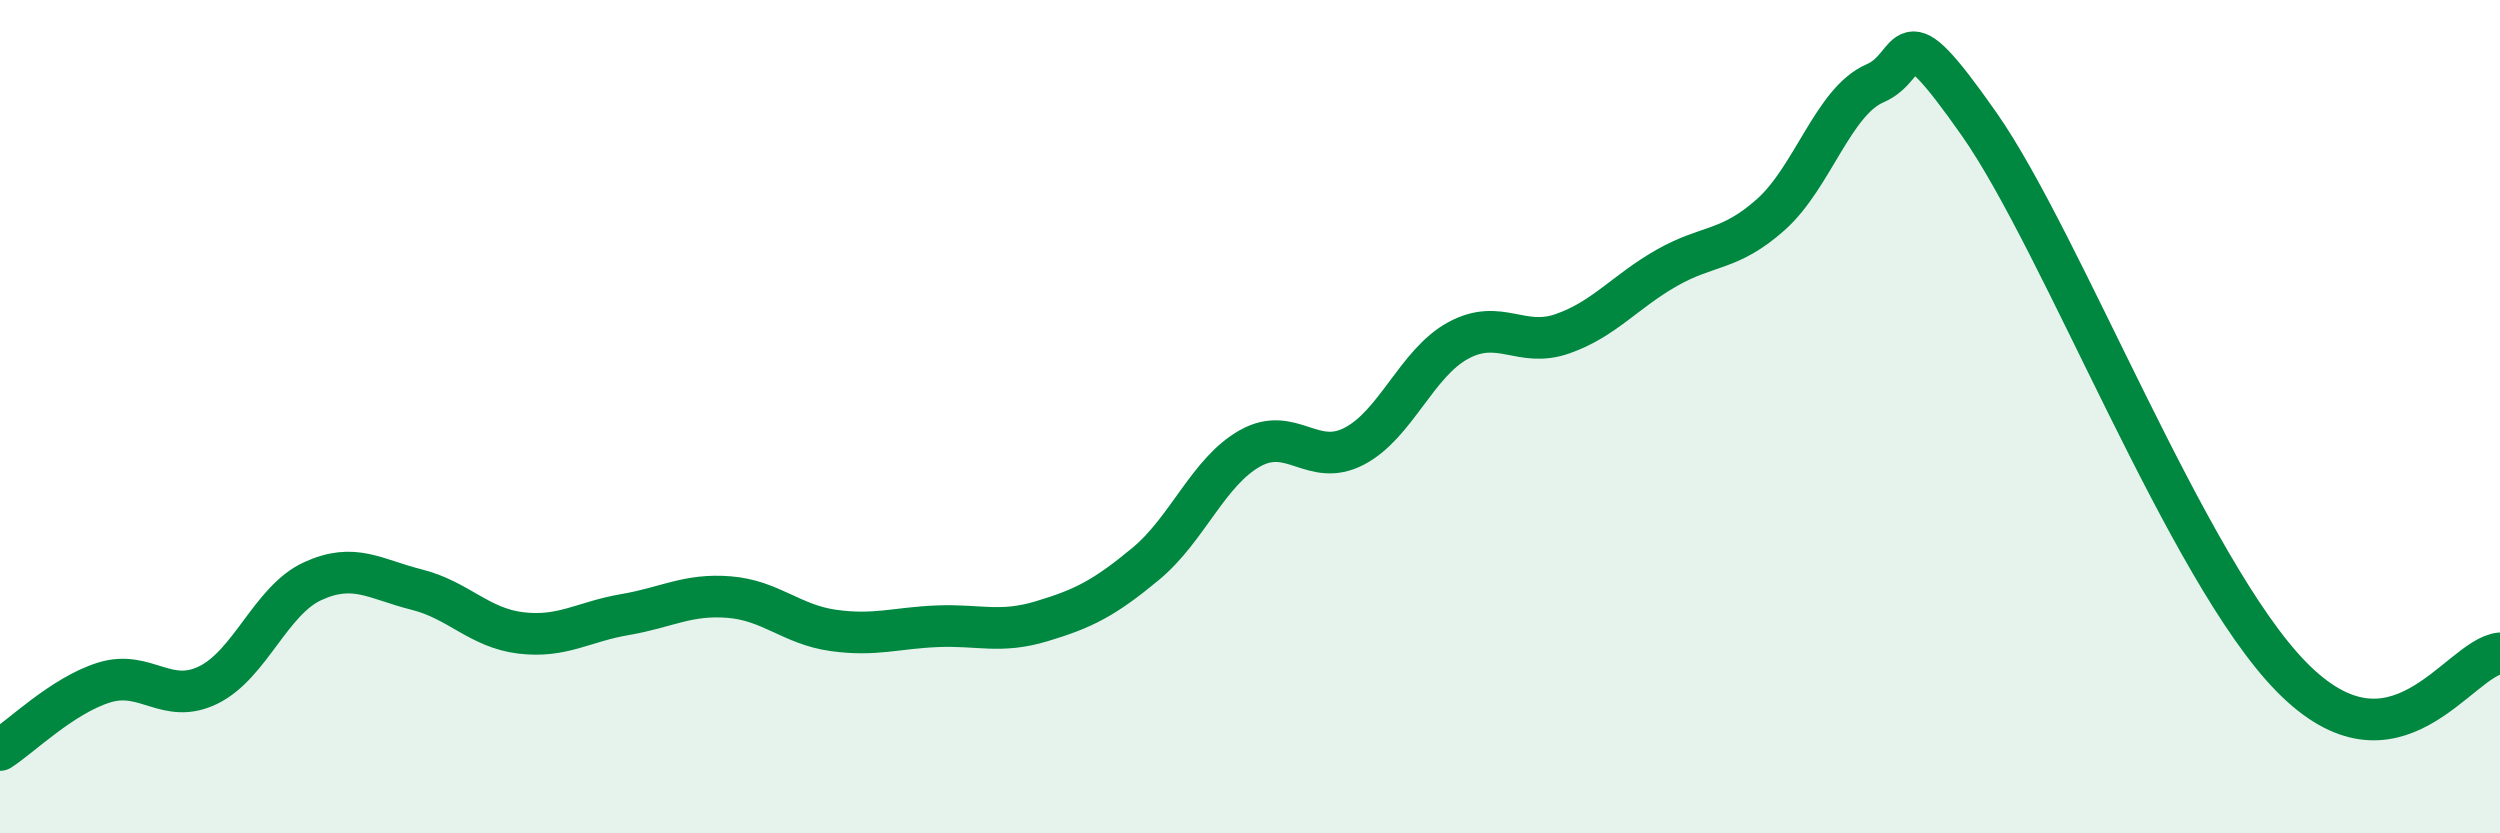
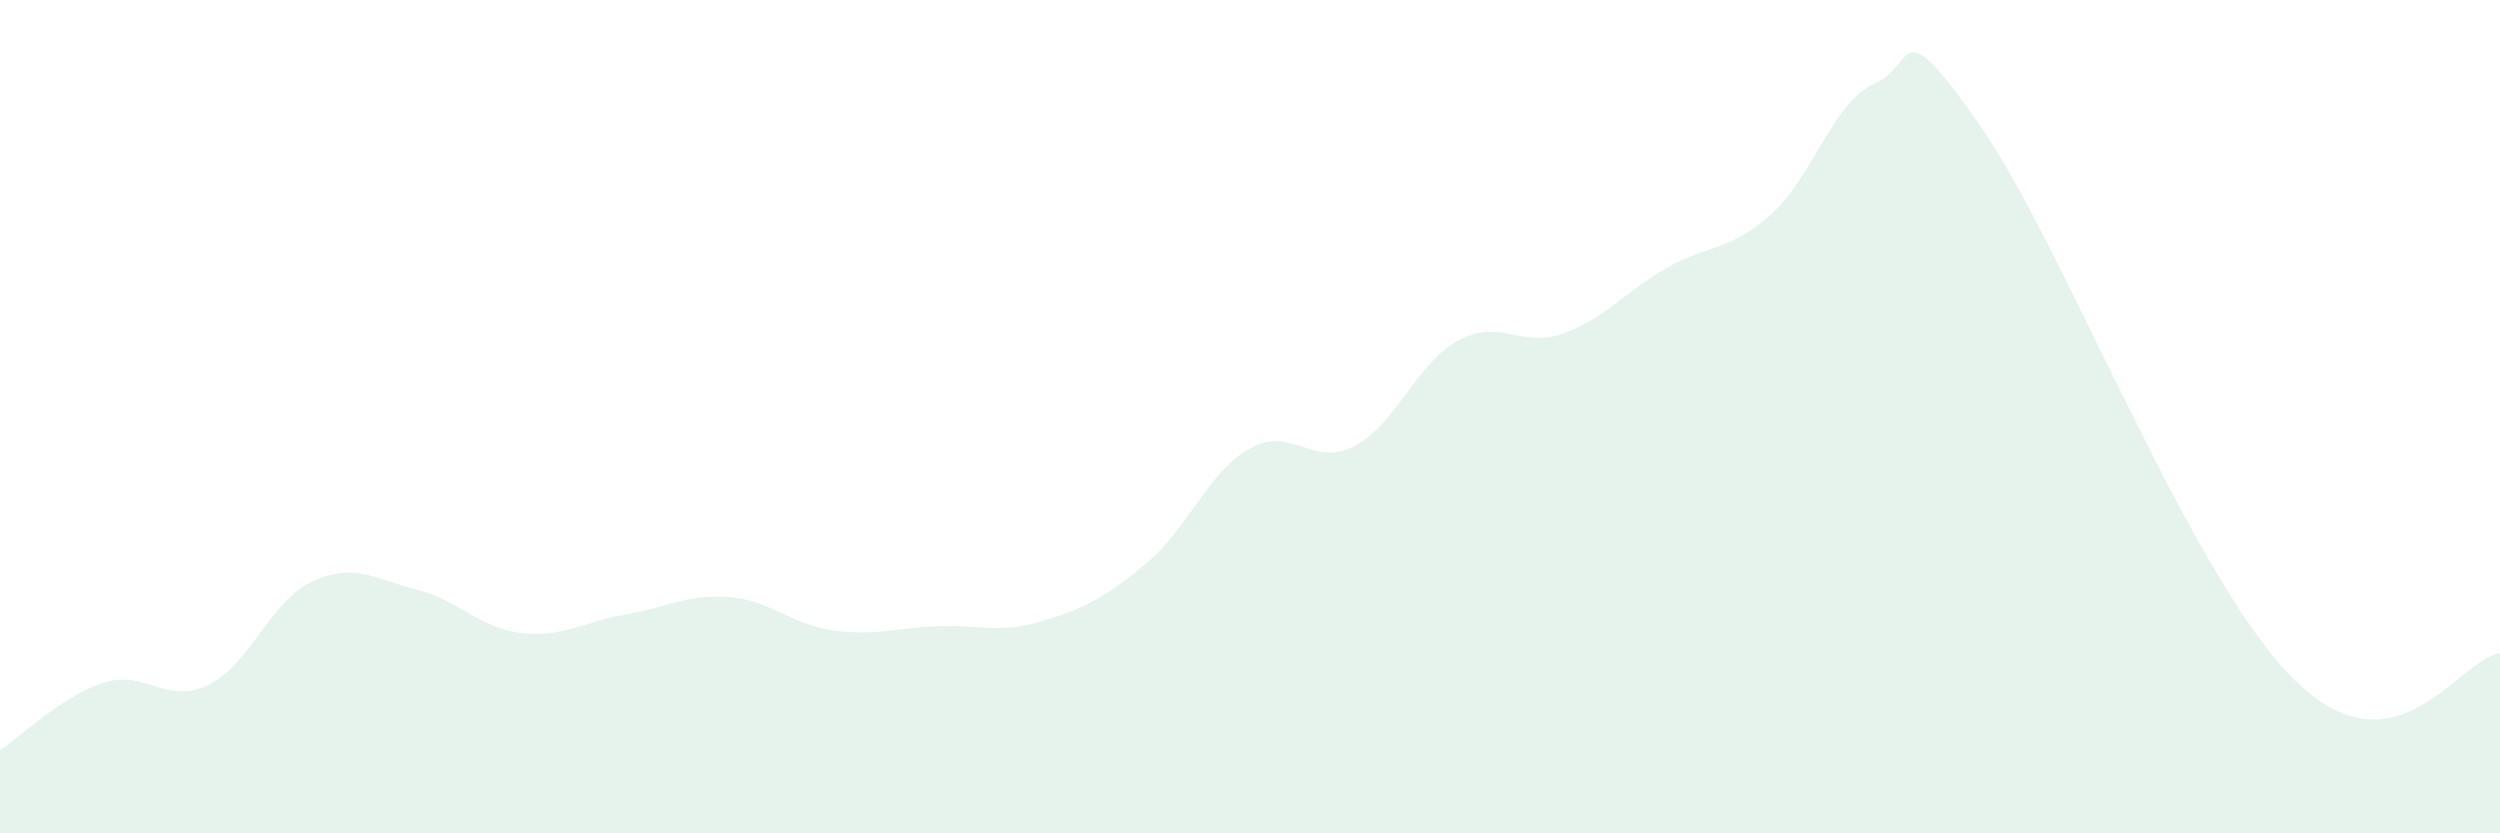
<svg xmlns="http://www.w3.org/2000/svg" width="60" height="20" viewBox="0 0 60 20">
  <path d="M 0,18 C 0.5,17.68 1.5,16.69 2.5,16.38 C 3.5,16.07 4,16.93 5,16.44 C 6,15.95 6.5,14.41 7.5,13.95 C 8.5,13.49 9,13.9 10,14.15 C 11,14.4 11.5,15.07 12.5,15.19 C 13.5,15.31 14,14.92 15,14.75 C 16,14.58 16.5,14.25 17.5,14.33 C 18.5,14.41 19,14.99 20,15.13 C 21,15.27 21.5,15.07 22.5,15.03 C 23.5,14.99 24,15.21 25,14.91 C 26,14.61 26.5,14.36 27.5,13.53 C 28.5,12.7 29,11.32 30,10.76 C 31,10.2 31.5,11.23 32.5,10.71 C 33.5,10.19 34,8.71 35,8.17 C 36,7.63 36.5,8.36 37.5,8.01 C 38.5,7.66 39,7 40,6.43 C 41,5.86 41.5,6.04 42.5,5.15 C 43.5,4.26 44,2.43 45,2 C 46,1.57 45.5,0.13 47.5,2.98 C 49.5,5.83 52.5,13.71 55,16.25 C 57.5,18.79 59,15.79 60,15.68L60 20L0 20Z" fill="#008740" opacity="0.1" stroke-linecap="round" stroke-linejoin="round" />
-   <path d="M 0,18 C 0.5,17.68 1.5,16.69 2.5,16.38 C 3.5,16.07 4,16.93 5,16.44 C 6,15.95 6.5,14.41 7.5,13.95 C 8.5,13.49 9,13.9 10,14.15 C 11,14.4 11.5,15.07 12.5,15.19 C 13.5,15.31 14,14.92 15,14.75 C 16,14.58 16.5,14.25 17.5,14.33 C 18.5,14.41 19,14.99 20,15.13 C 21,15.27 21.5,15.07 22.5,15.03 C 23.5,14.99 24,15.21 25,14.91 C 26,14.61 26.5,14.36 27.5,13.53 C 28.5,12.7 29,11.32 30,10.76 C 31,10.2 31.5,11.23 32.5,10.71 C 33.5,10.19 34,8.71 35,8.17 C 36,7.63 36.5,8.36 37.5,8.01 C 38.5,7.66 39,7 40,6.43 C 41,5.86 41.5,6.04 42.5,5.15 C 43.5,4.26 44,2.43 45,2 C 46,1.57 45.5,0.13 47.5,2.98 C 49.5,5.83 52.5,13.71 55,16.25 C 57.5,18.79 59,15.79 60,15.68" stroke="#008740" stroke-width="1" fill="none" stroke-linecap="round" stroke-linejoin="round" />
</svg>